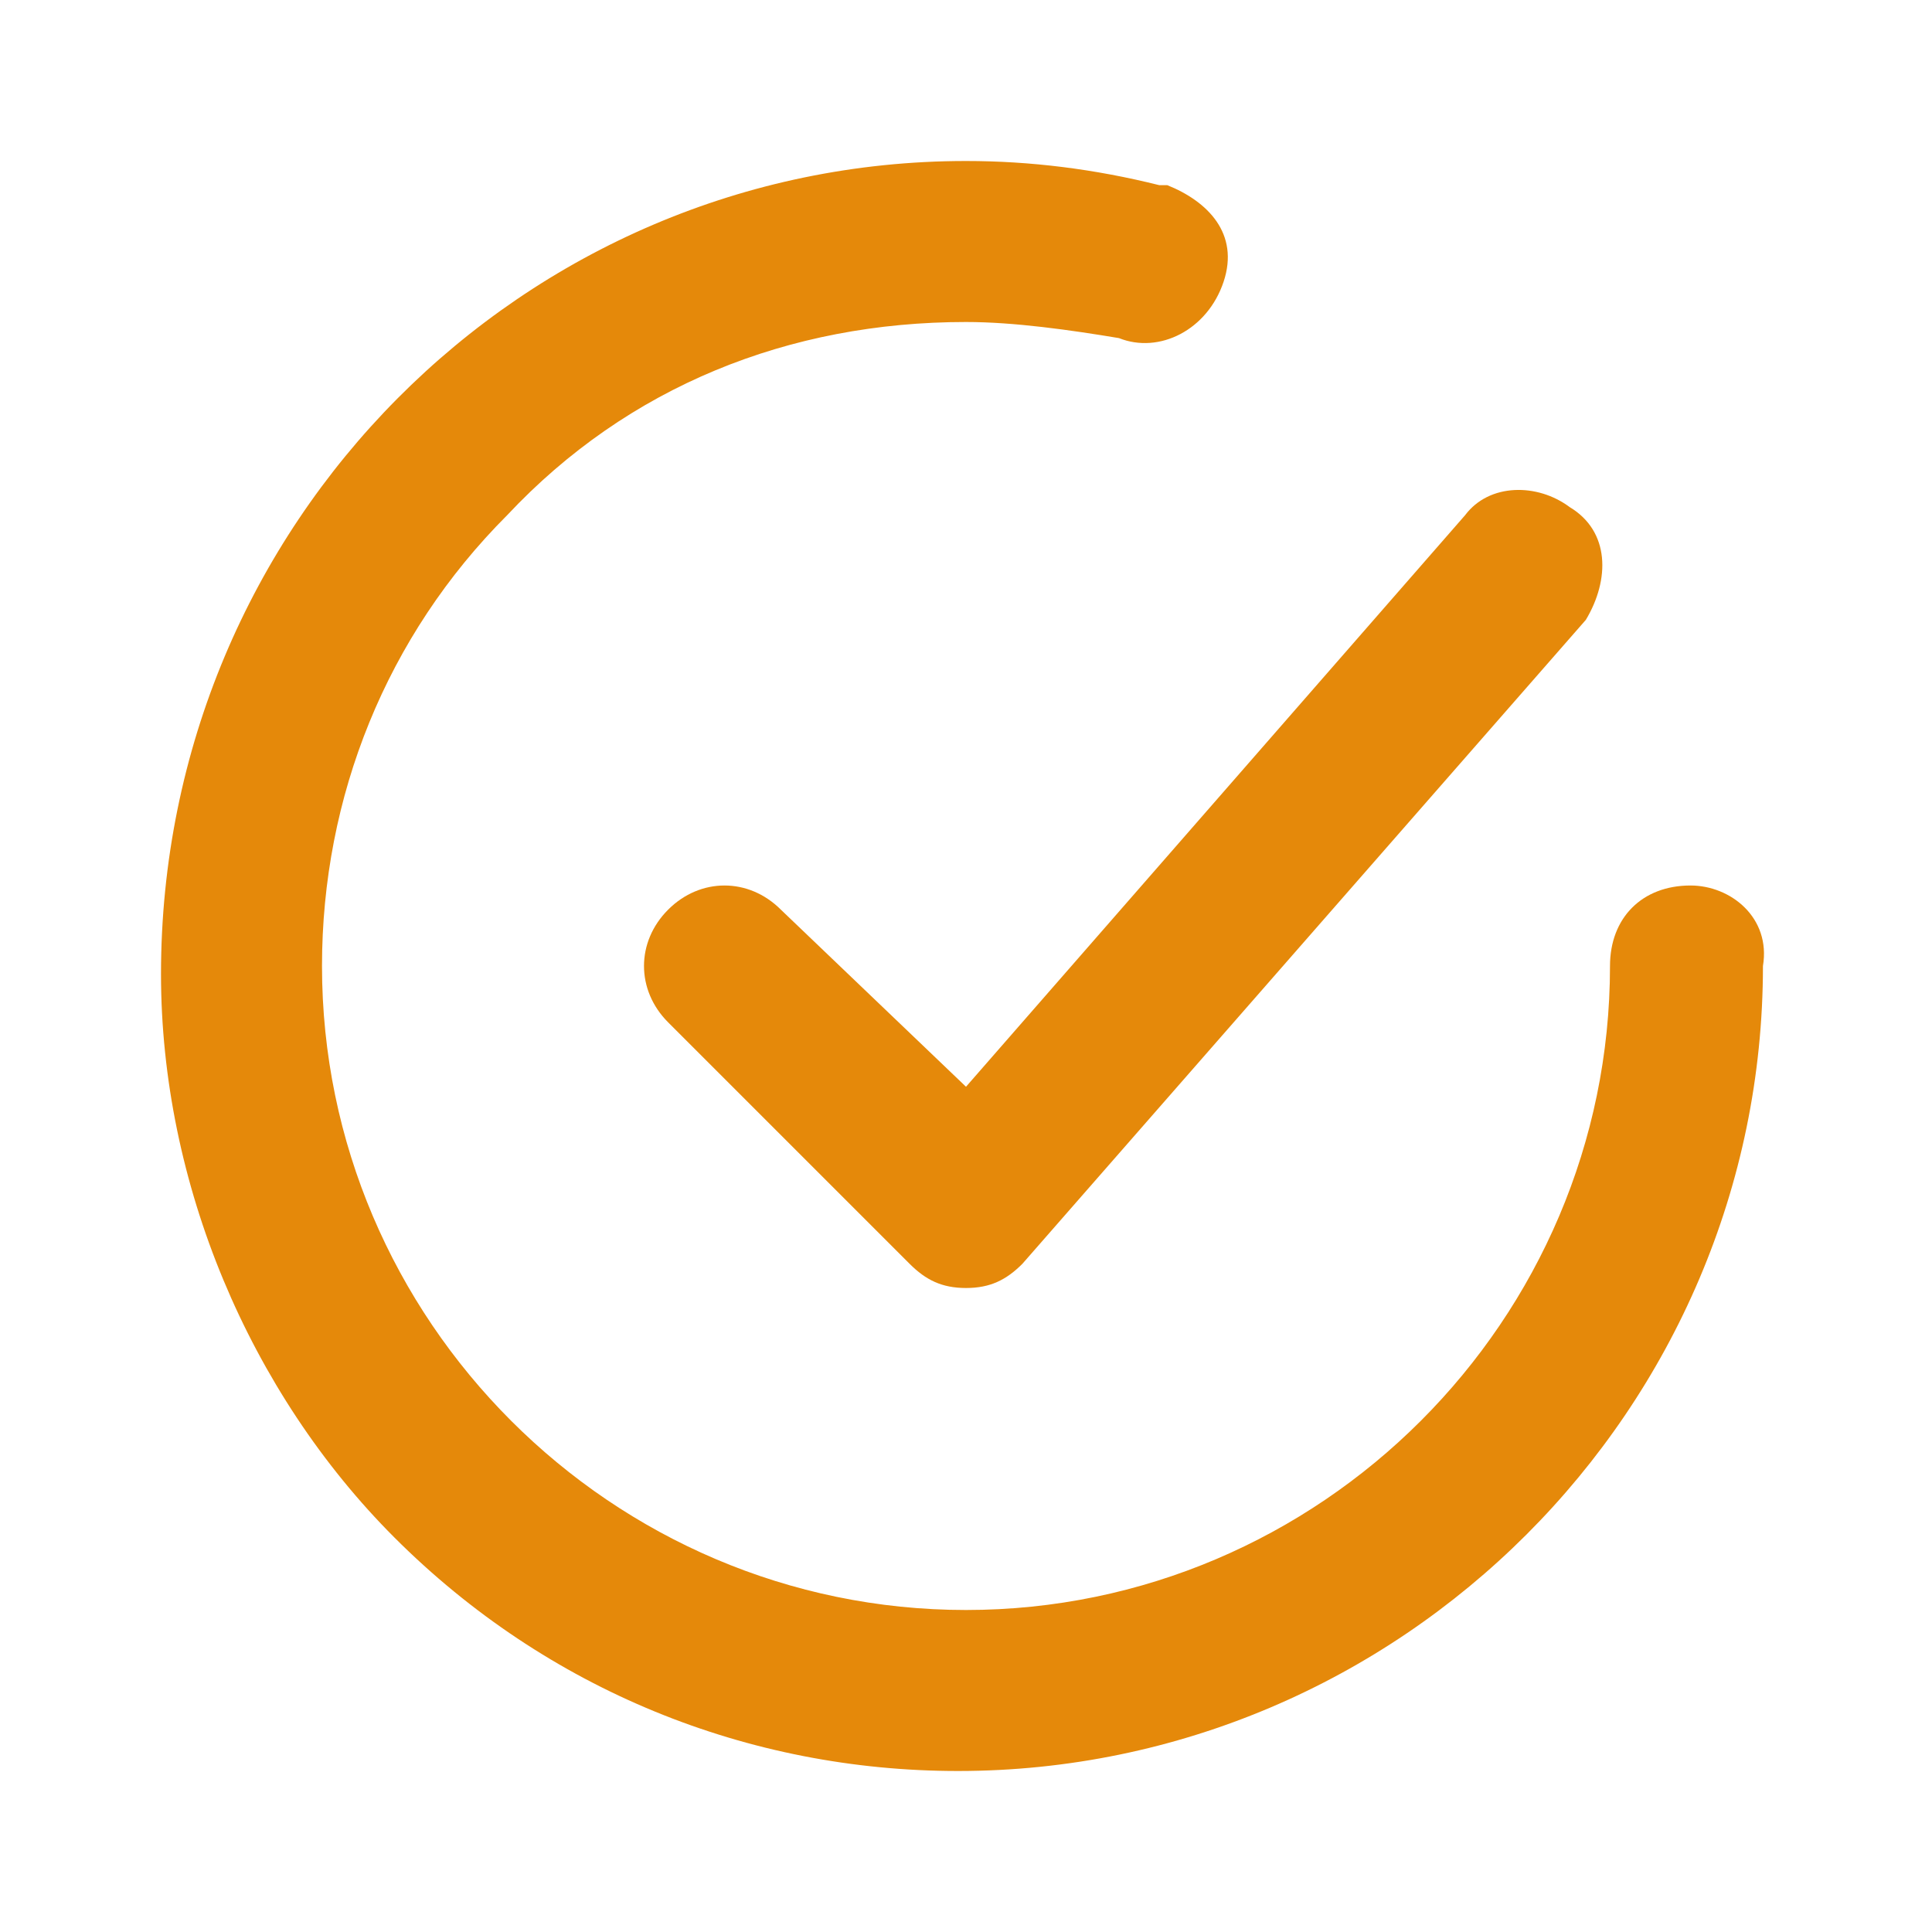
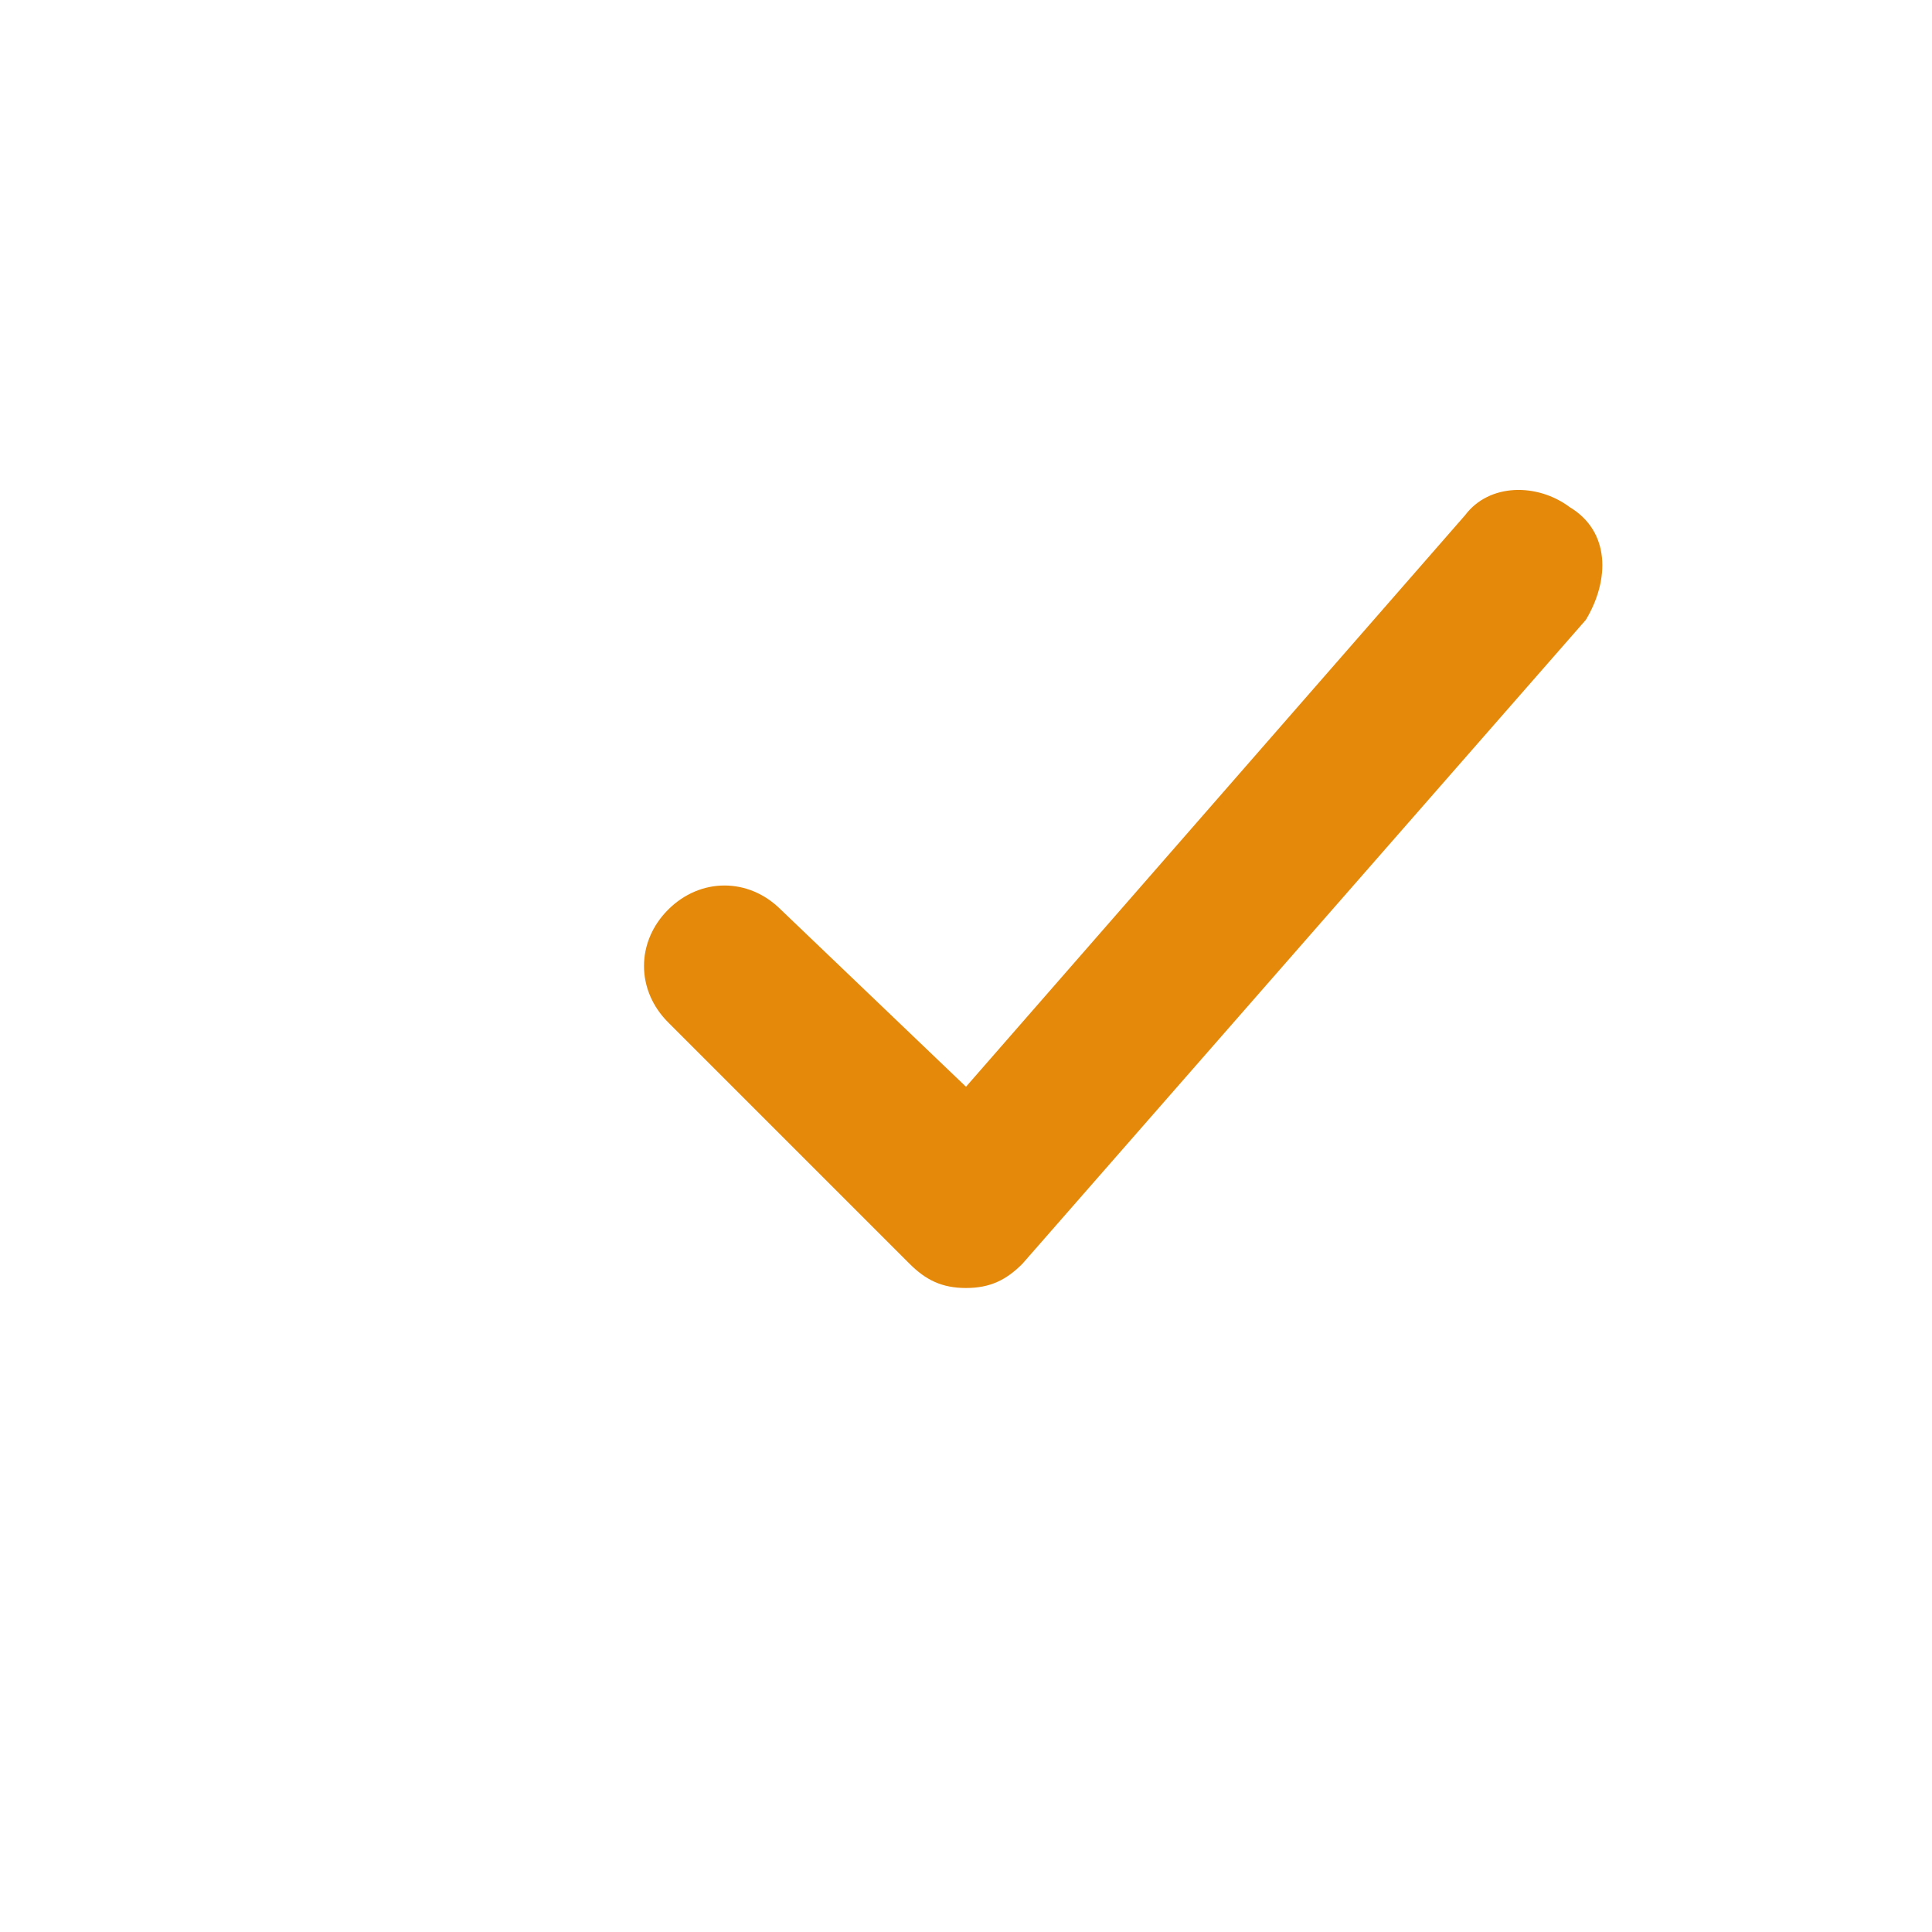
<svg xmlns="http://www.w3.org/2000/svg" width="30" height="30" viewBox="0 0 30 30" fill="none">
  <path d="M12.125 14.125C11.625 13.625 10.875 13.625 10.375 14.125C9.875 14.625 9.875 15.375 10.375 15.875L14.125 19.625C14.375 19.875 14.625 20 15 20C15.375 20 15.625 19.875 15.875 19.625L24.625 9.625C25 9 25 8.25 24.375 7.875C23.875 7.5 23.125 7.5 22.75 8L15 16.875L12.125 14.125Z" fill="#E5890A" />
-   <path d="M26.25 13.75C25.5 13.75 25 14.25 25 15C25 20.5 20.5 25 15 25C9.5 25 5 20.5 5 15C5 12.375 6 9.875 7.875 8C9.75 6 12.25 5 15 5C15.75 5 16.625 5.125 17.375 5.25C18 5.5 18.75 5.125 19 4.375C19.25 3.625 18.75 3.125 18.125 2.875H18C17 2.625 16 2.5 15 2.5C8.125 2.5 2.5 8.125 2.5 15.125C2.5 18.375 3.875 21.625 6.125 23.875C8.5 26.25 11.625 27.5 14.875 27.5C21.75 27.5 27.375 21.875 27.375 15C27.5 14.25 26.875 13.75 26.25 13.75Z" fill="#E5890A" />
</svg>